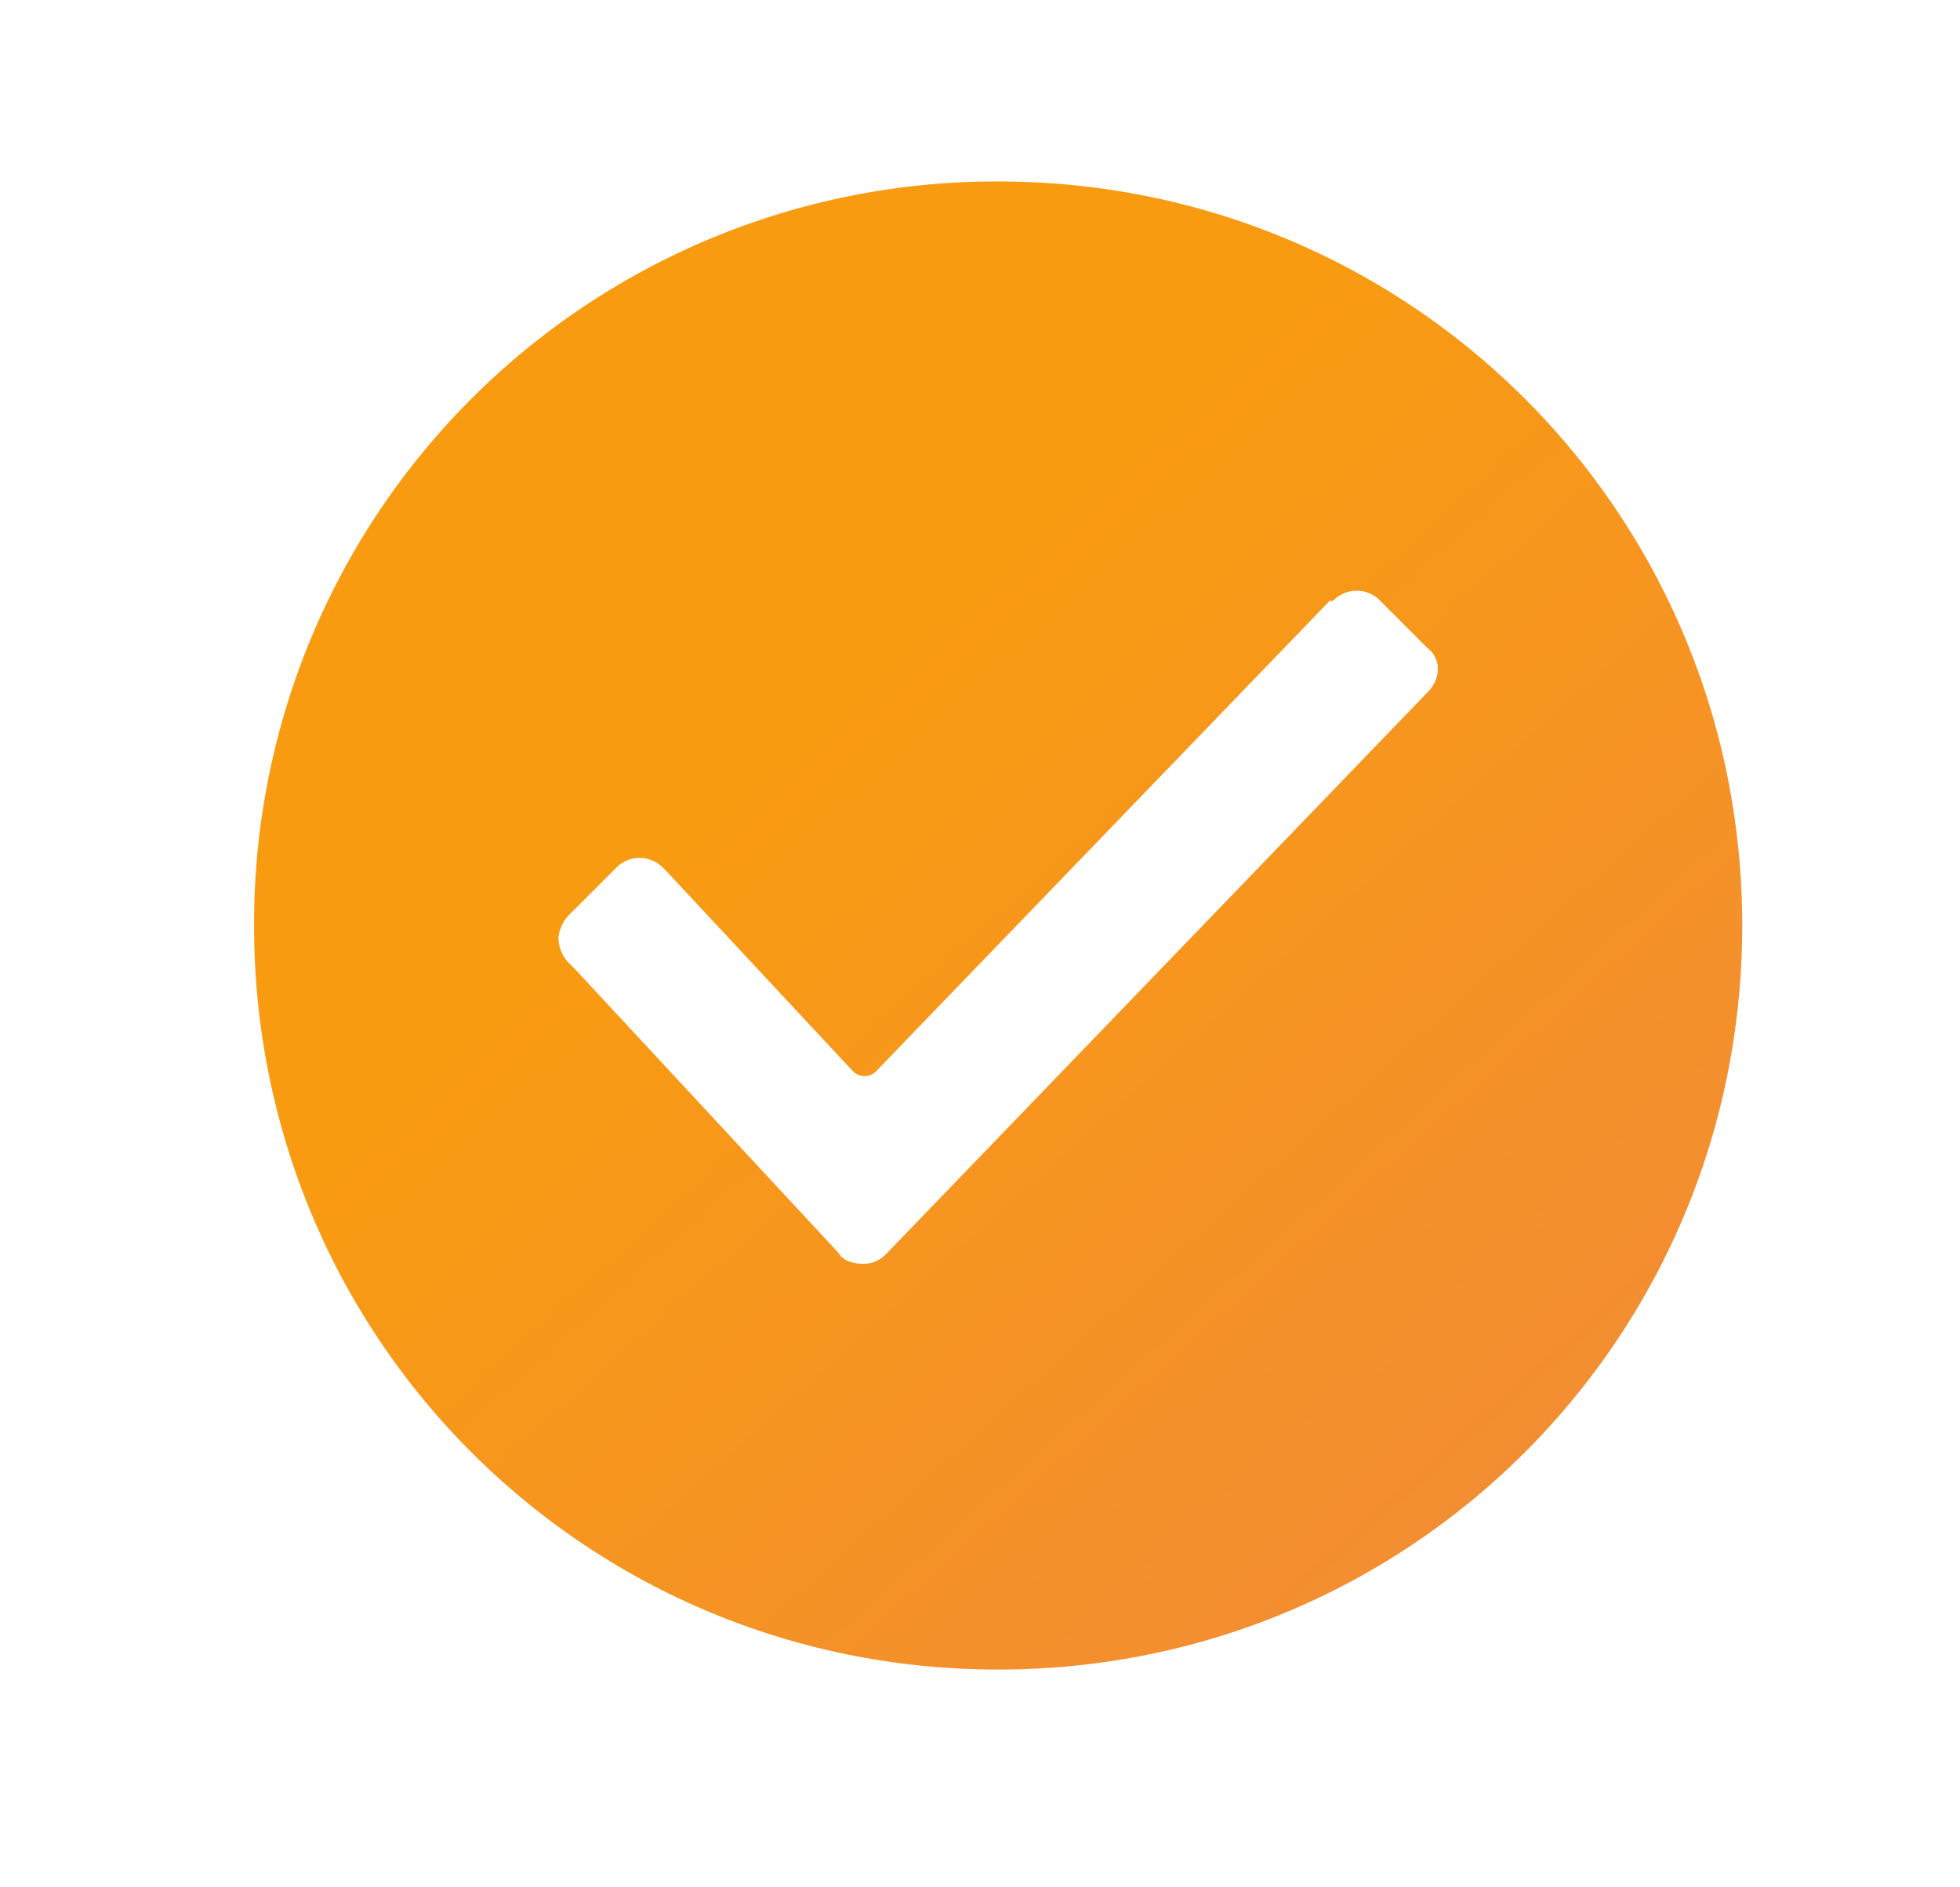
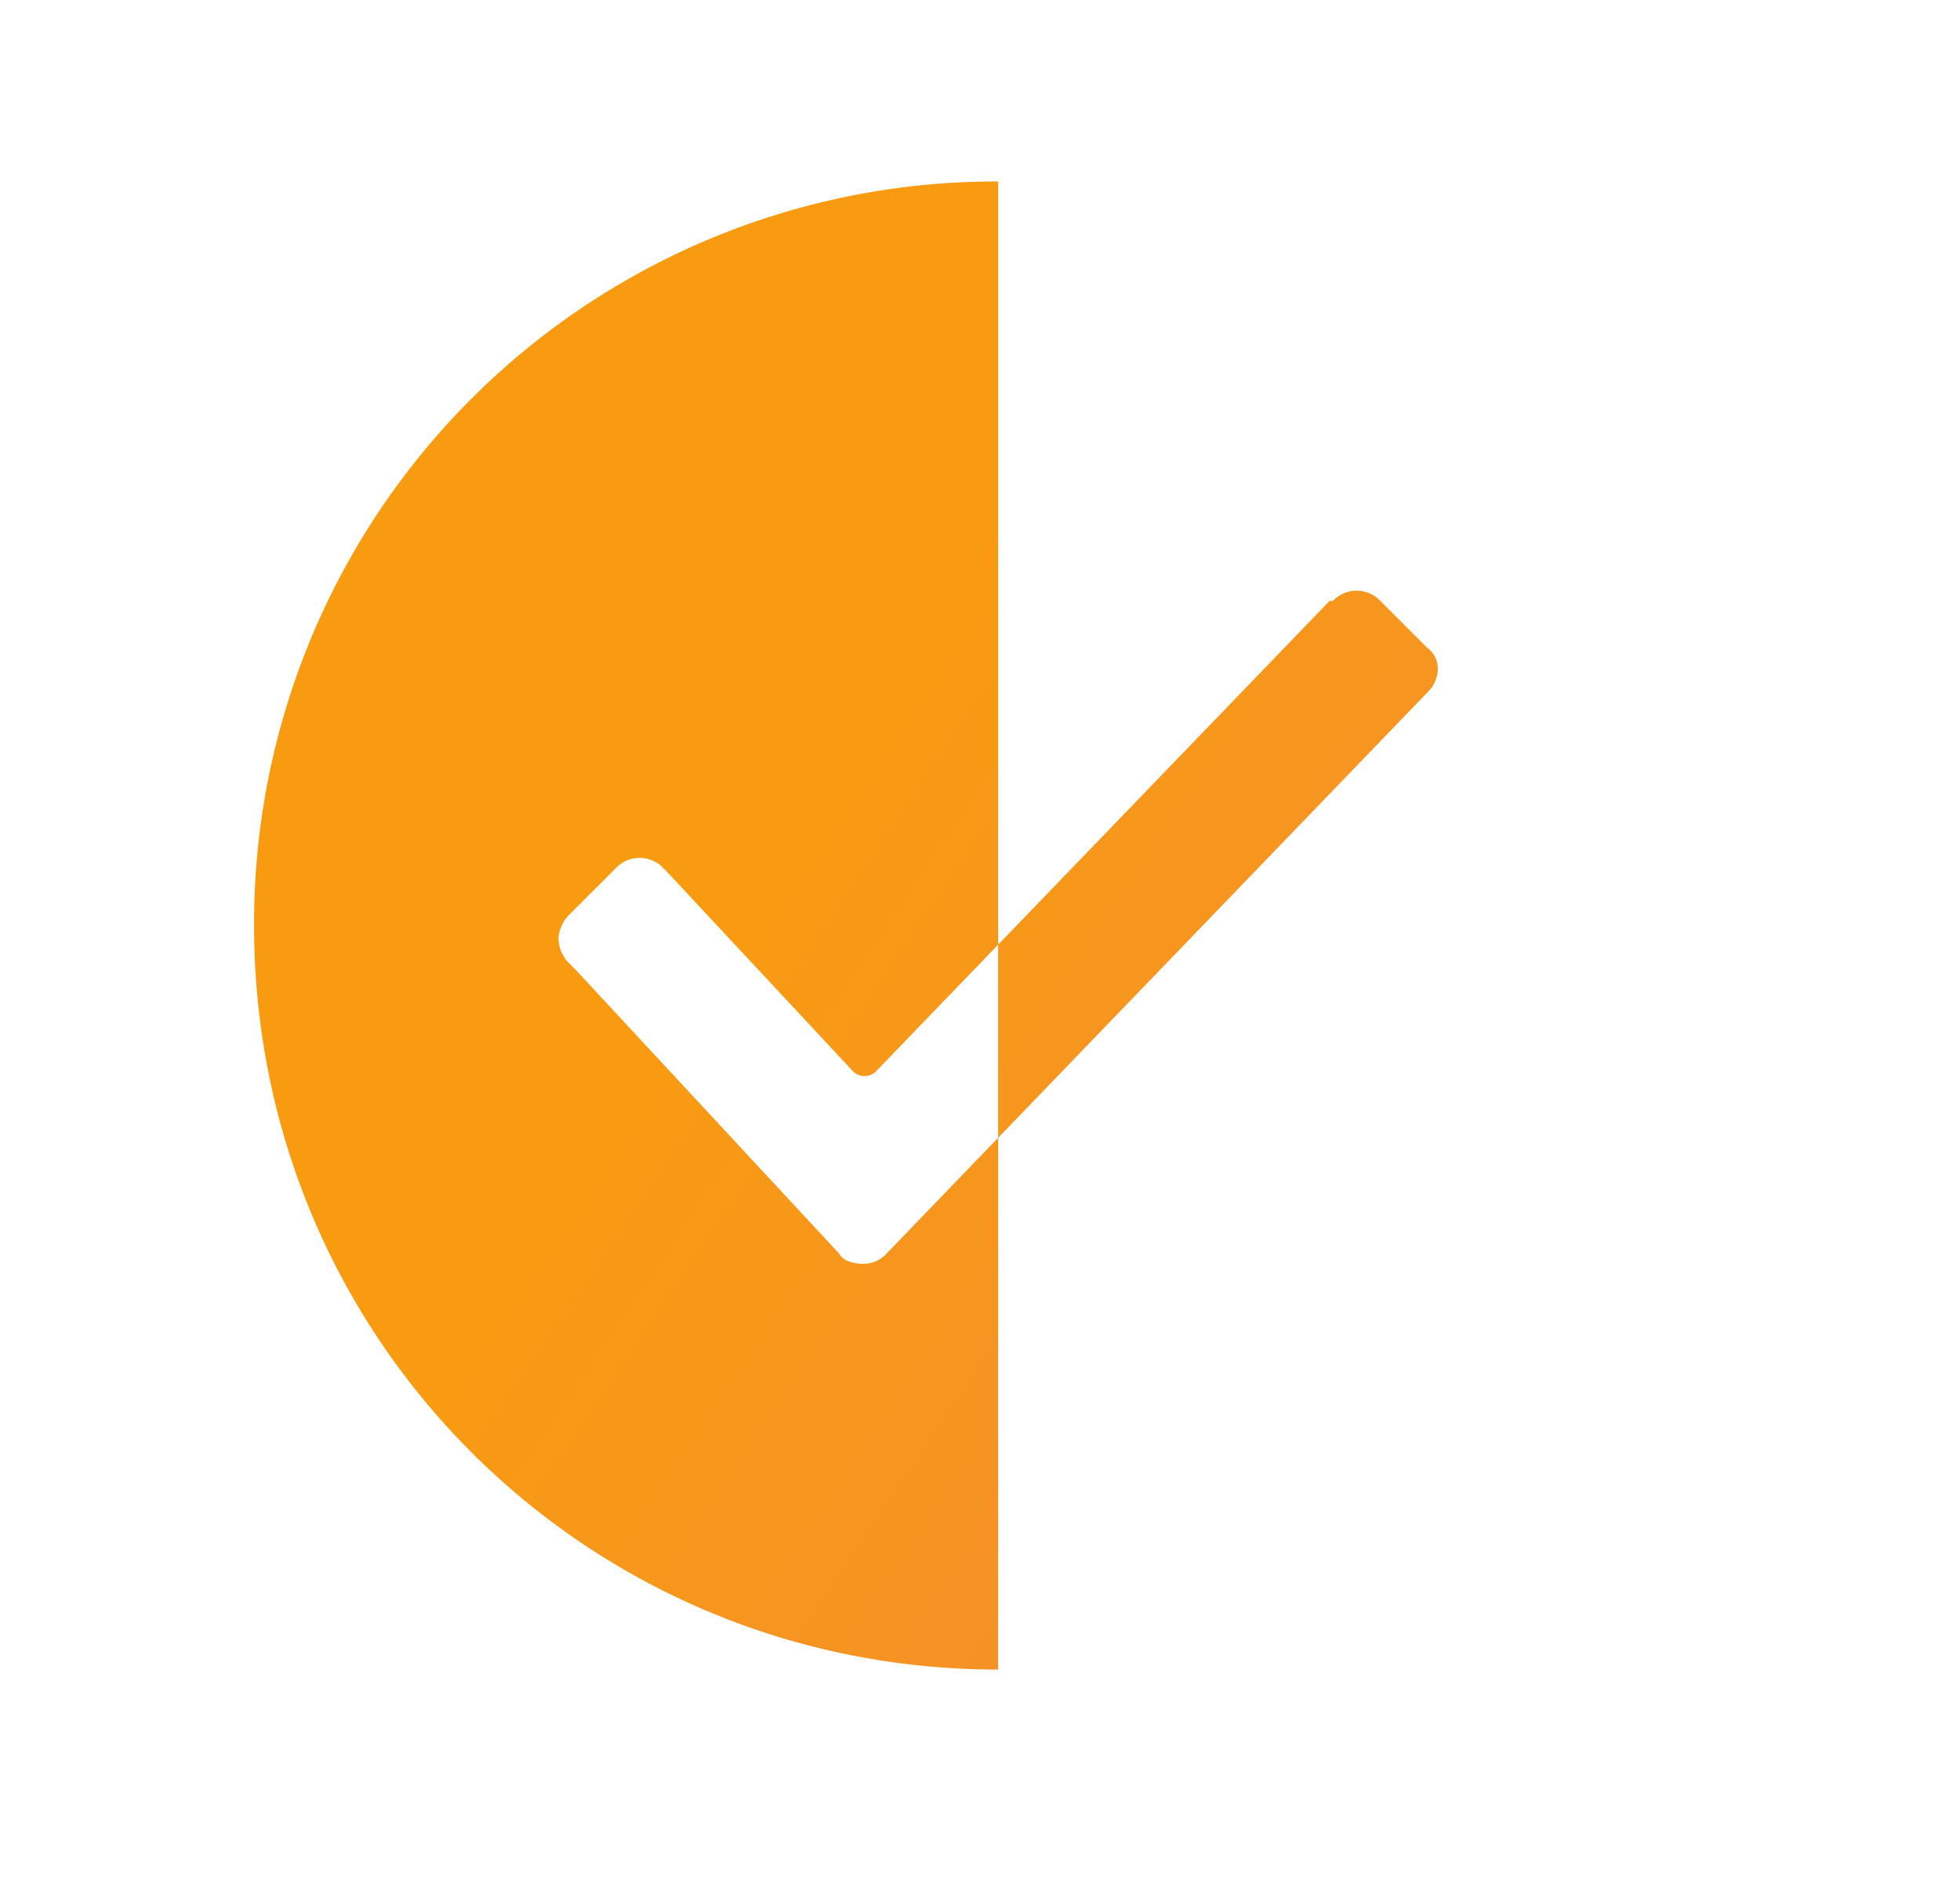
<svg xmlns="http://www.w3.org/2000/svg" width="54" height="52" viewBox="0 0 54 52">
  <defs>
    <linearGradient id="a" x1="117.556%" x2="22.14%" y1="156.258%" y2="50%">
      <stop offset="0%" stop-color="#ED7F55" />
      <stop offset="100%" stop-color="#F99B11" />
    </linearGradient>
  </defs>
-   <path fill="url(#a)" fill-rule="nonzero" d="M27.5 5A20.441 20.441 0 0 0 7 25.5C7 36.868 16.132 46 27.5 46S48 36.868 48 25.5 38.868 5 27.5 5zm11.834 14.07L24.425 34.54a.846.846 0 0 1-.652.28c-.28 0-.56-.094-.653-.28l-7.268-7.828-.186-.186a1.007 1.007 0 0 1-.28-.652c0-.187.094-.466.28-.653l1.304-1.304a.9.9 0 0 1 1.305 0l.093.093 5.125 5.498a.45.45 0 0 0 .652 0l12.487-12.952h.093a.9.9 0 0 1 1.305 0l1.304 1.304c.373.28.373.839 0 1.211z" />
+   <path fill="url(#a)" fill-rule="nonzero" d="M27.5 5A20.441 20.441 0 0 0 7 25.5C7 36.868 16.132 46 27.5 46zm11.834 14.07L24.425 34.54a.846.846 0 0 1-.652.28c-.28 0-.56-.094-.653-.28l-7.268-7.828-.186-.186a1.007 1.007 0 0 1-.28-.652c0-.187.094-.466.28-.653l1.304-1.304a.9.9 0 0 1 1.305 0l.093.093 5.125 5.498a.45.45 0 0 0 .652 0l12.487-12.952h.093a.9.9 0 0 1 1.305 0l1.304 1.304c.373.28.373.839 0 1.211z" />
</svg>